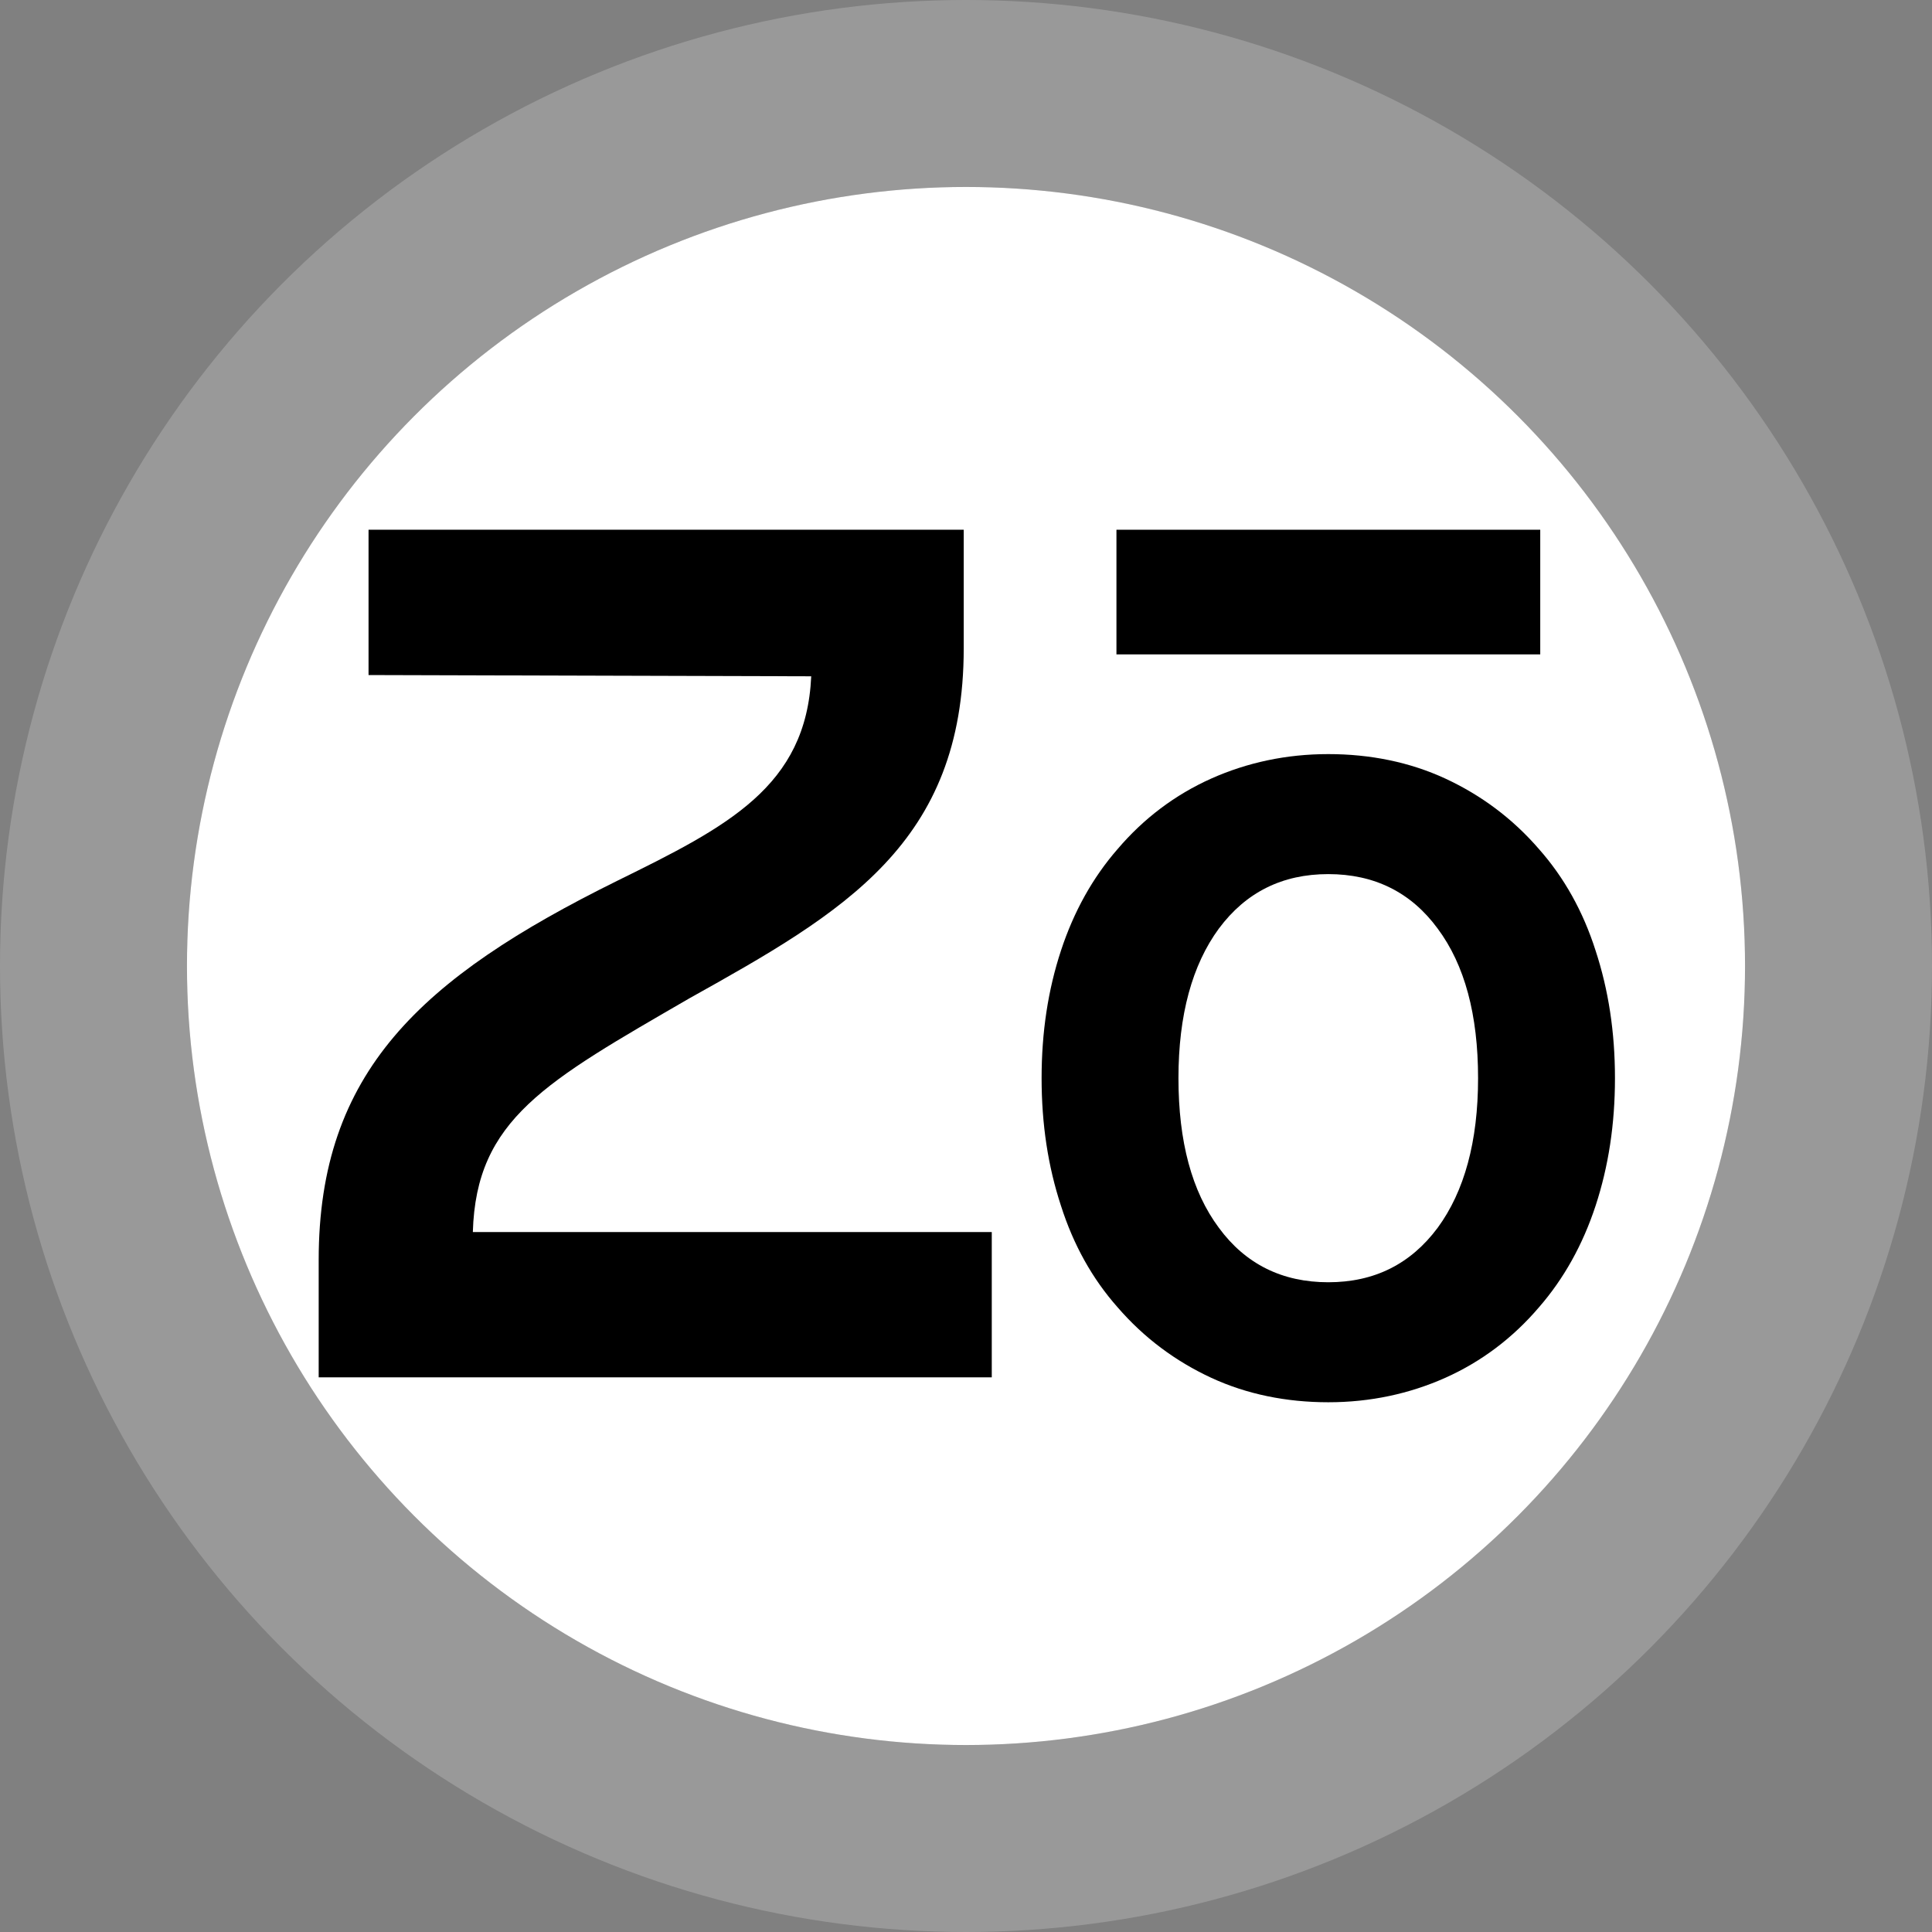
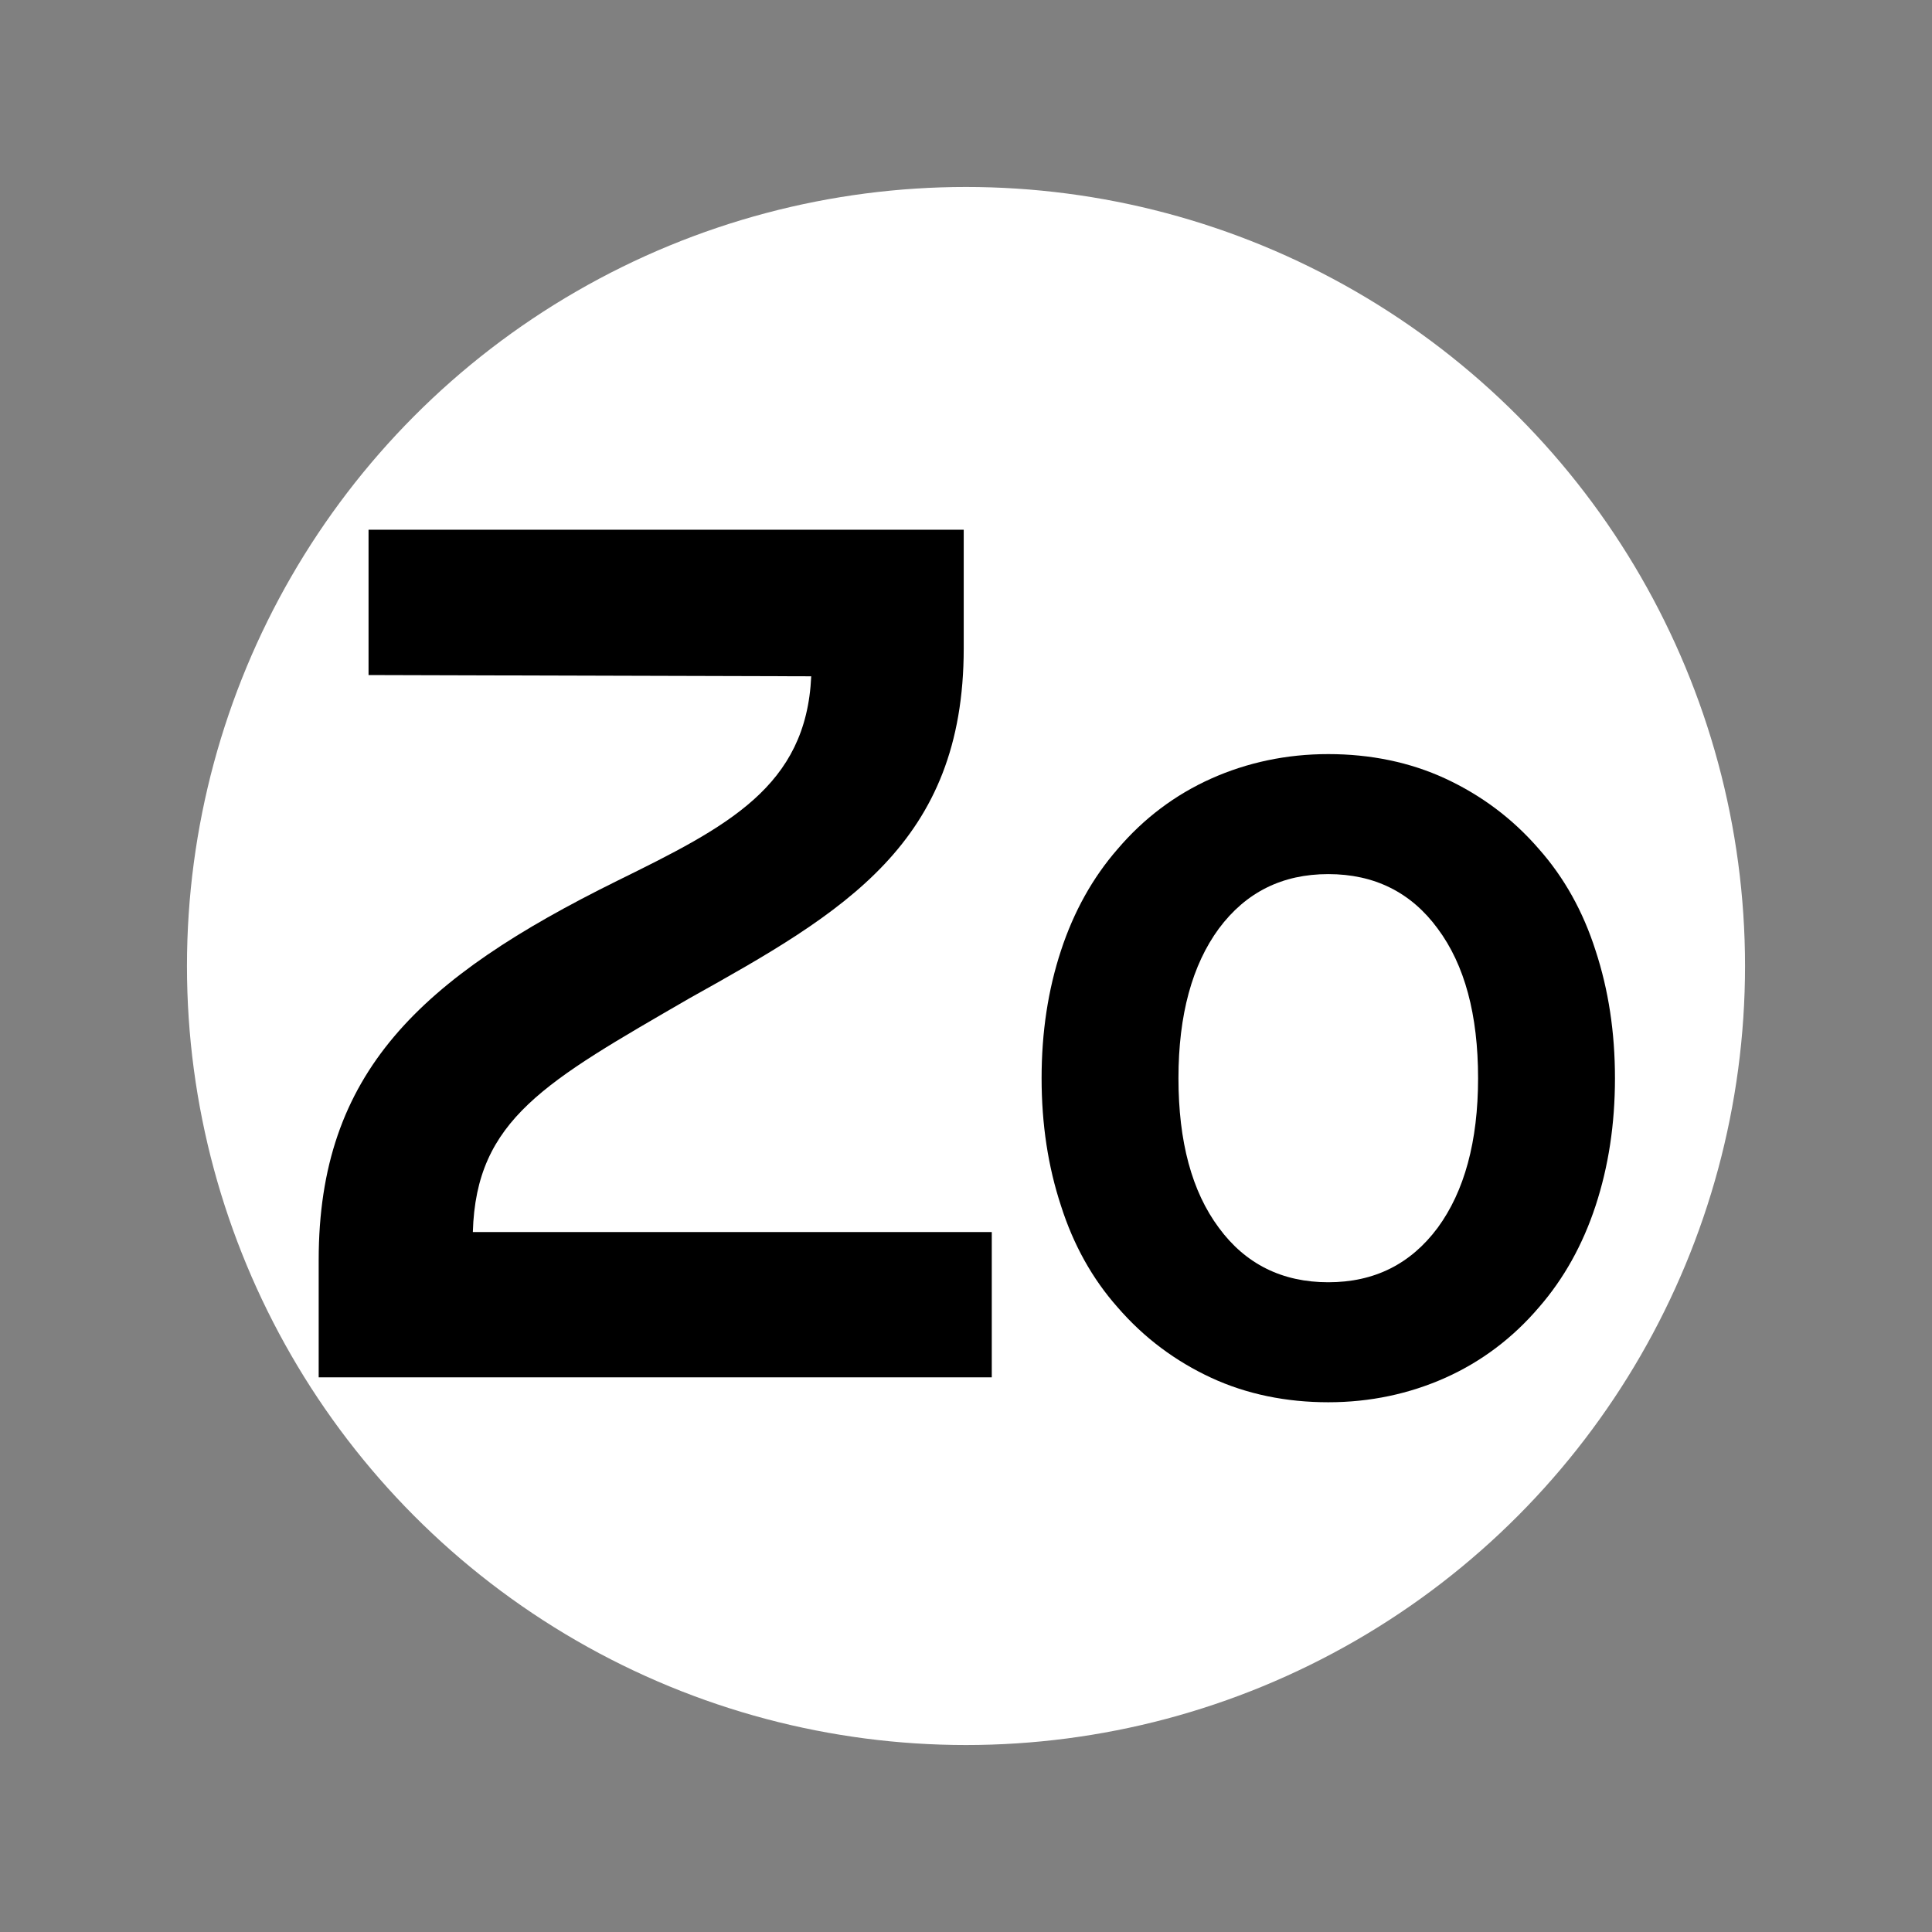
<svg xmlns="http://www.w3.org/2000/svg" width="62" height="62" viewBox="0 0 62 62" fill="none">
  <rect x="0" y="0" width="62" height="62" fill="#808080" stroke="none" />
  <circle cx="31" cy="31" r="25" fill="white" />
-   <circle cx="31" cy="31" r="28" stroke="white" stroke-opacity="0.2" stroke-width="6" />
  <path d="M51.204 30.505C51.618 31.766 51.826 33.122 51.826 34.6C51.826 36.078 51.618 37.434 51.204 38.695C50.789 39.956 50.18 41.041 49.39 41.949C48.547 42.939 47.537 43.698 46.384 44.214C45.23 44.729 43.973 45 42.626 45C41.278 45 40.008 44.742 38.868 44.214C37.728 43.685 36.717 42.939 35.862 41.949C35.058 41.041 34.45 39.956 34.048 38.695C33.633 37.434 33.426 36.078 33.426 34.6C33.426 33.122 33.633 31.766 34.048 30.505C34.462 29.244 35.071 28.159 35.862 27.251C36.704 26.261 37.715 25.502 38.868 24.986C40.021 24.471 41.278 24.2 42.626 24.2C43.973 24.2 45.243 24.458 46.384 24.986C47.524 25.515 48.535 26.261 49.39 27.251C50.193 28.159 50.802 29.244 51.204 30.505ZM39.114 29.8C38.259 30.966 37.818 32.566 37.818 34.6C37.818 36.634 38.246 38.234 39.114 39.4C39.969 40.566 41.149 41.149 42.626 41.149C44.103 41.149 45.269 40.566 46.137 39.4C46.992 38.234 47.433 36.634 47.433 34.6C47.433 32.566 47.005 30.966 46.137 29.8C45.282 28.634 44.103 28.051 42.626 28.051C41.149 28.051 39.982 28.634 39.114 29.8Z" fill="black" />
  <path d="M10.227 40.435C10.227 34.411 13.494 31.386 19.803 28.268C23.348 26.525 25.874 25.243 26.033 21.703L11.827 21.663V17H30.927V20.805C30.927 27.066 27.078 29.272 22.131 32.033C17.502 34.715 15.279 35.917 15.174 39.537H31.827V44.2H10.227V40.435Z" fill="black" />
-   <path d="M49.428 17H35.828V21H49.428V17Z" fill="black" />
</svg>